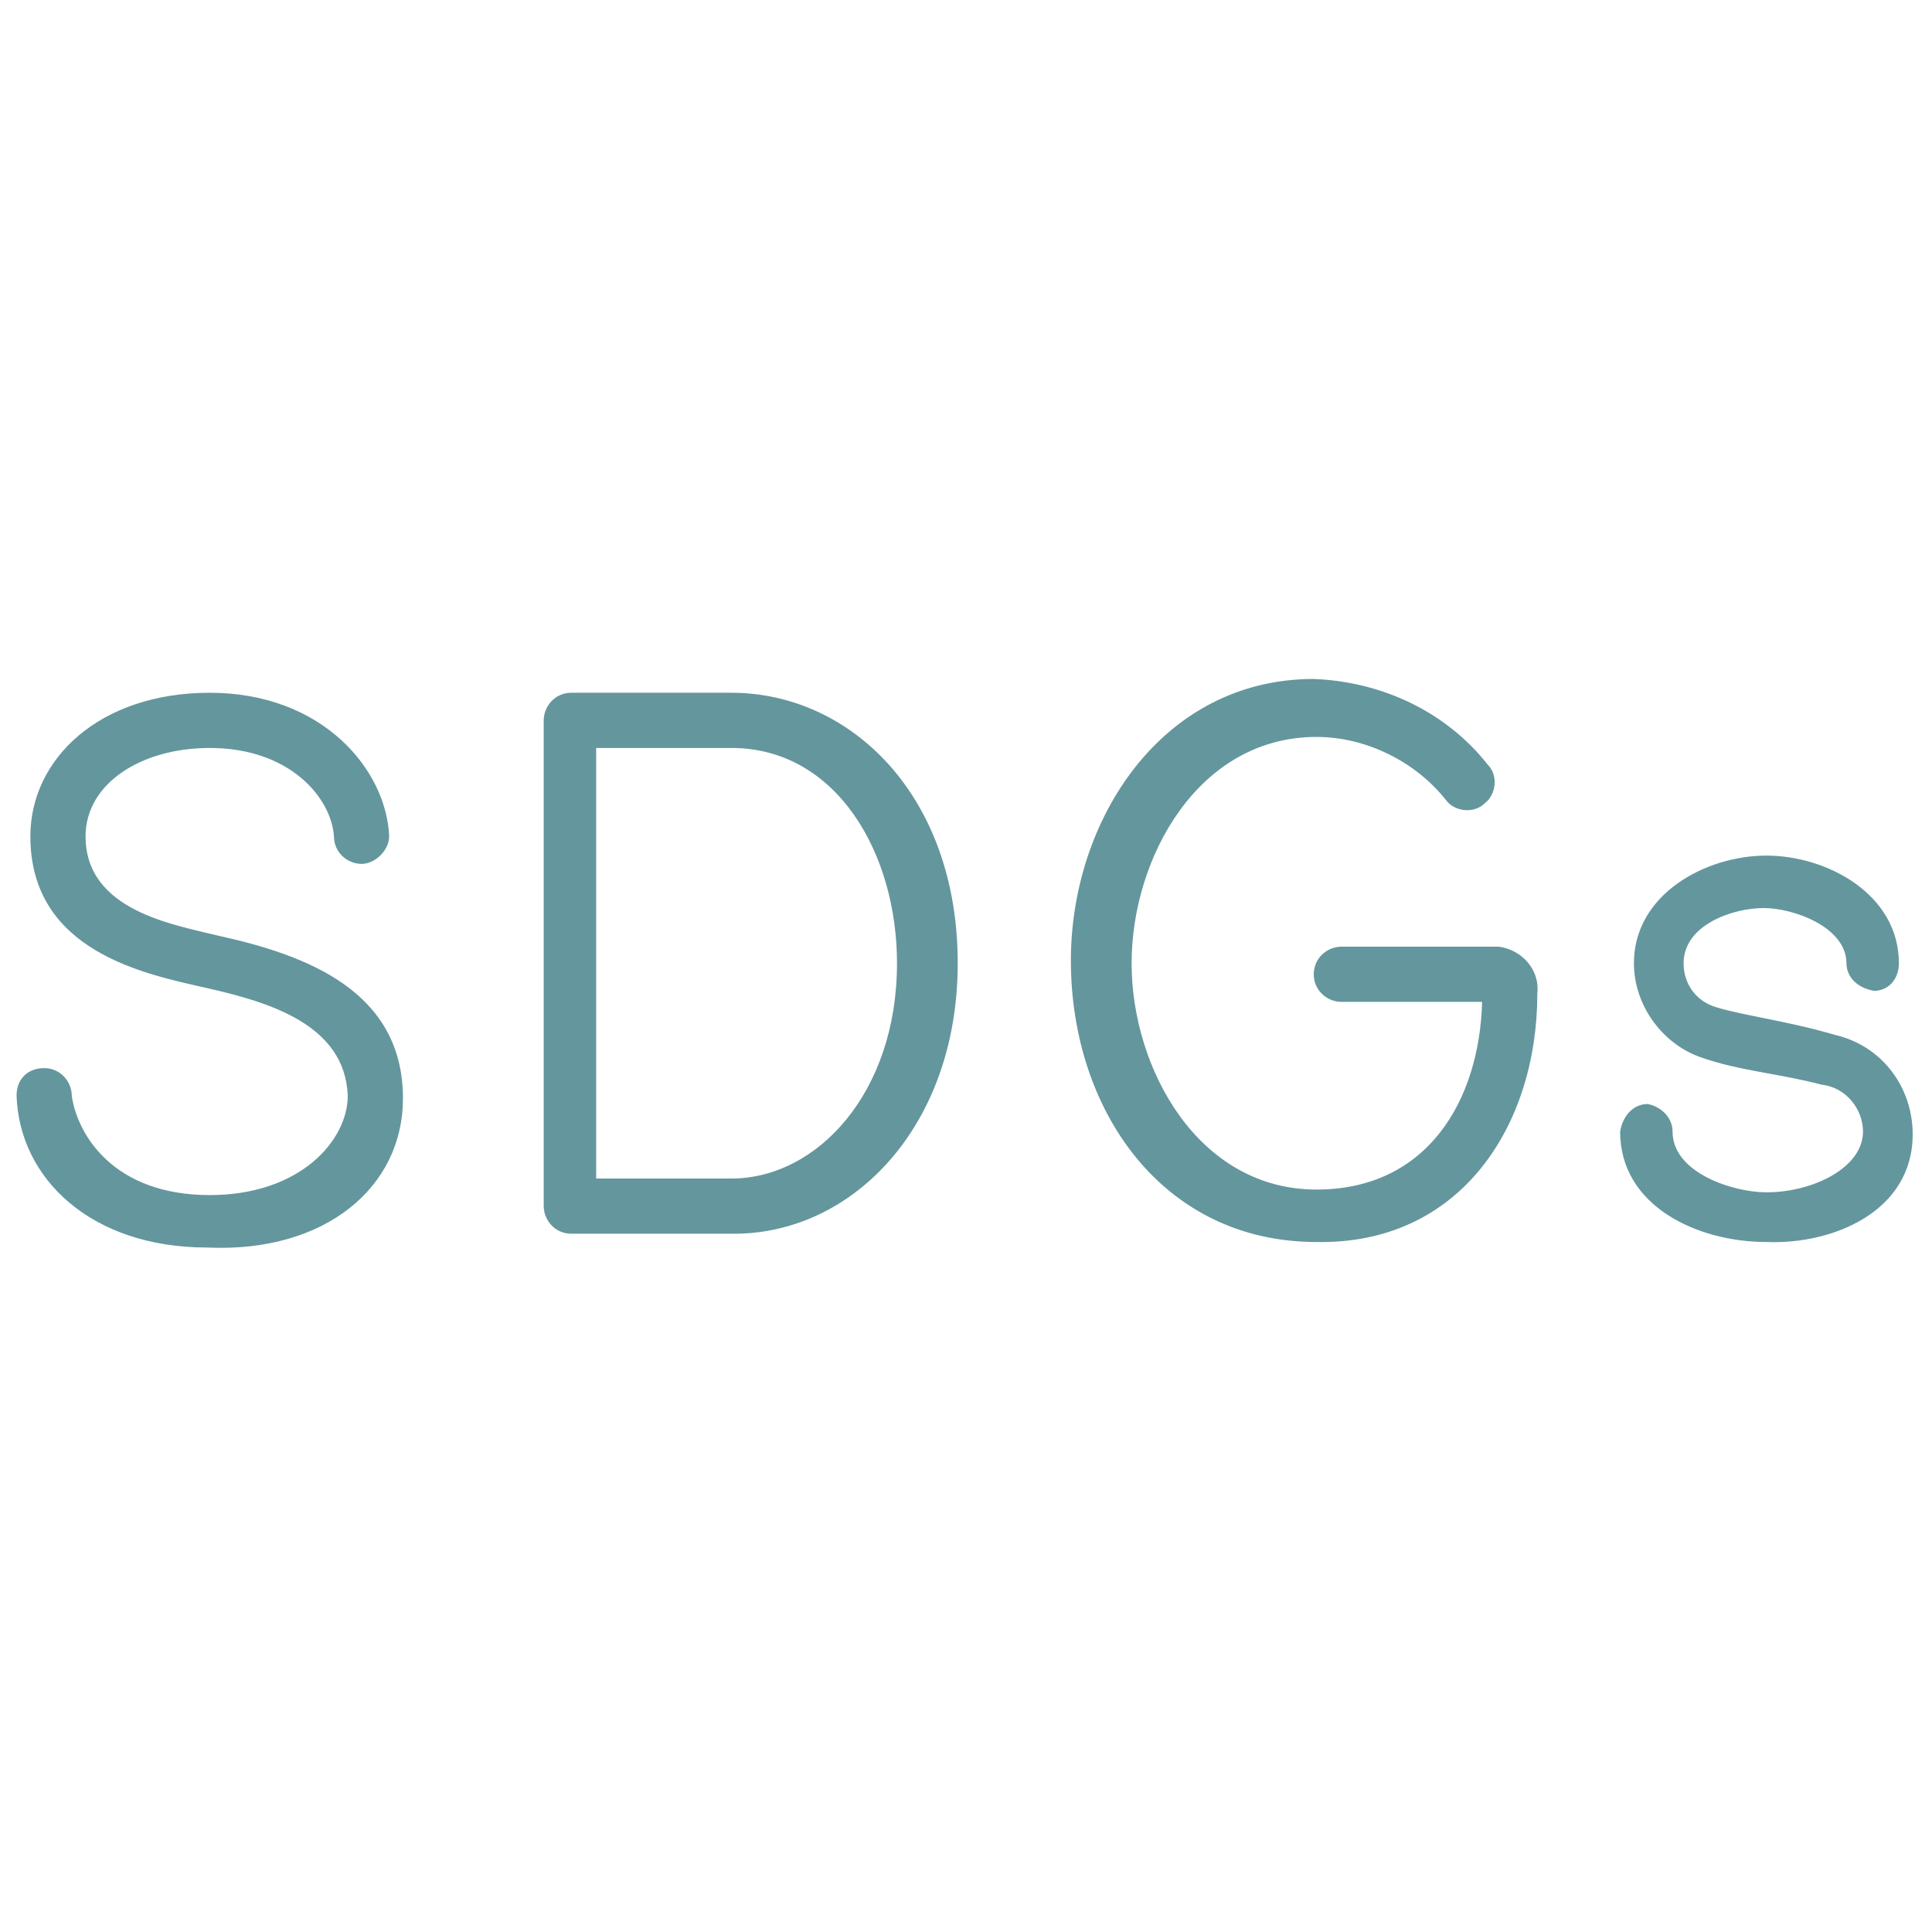
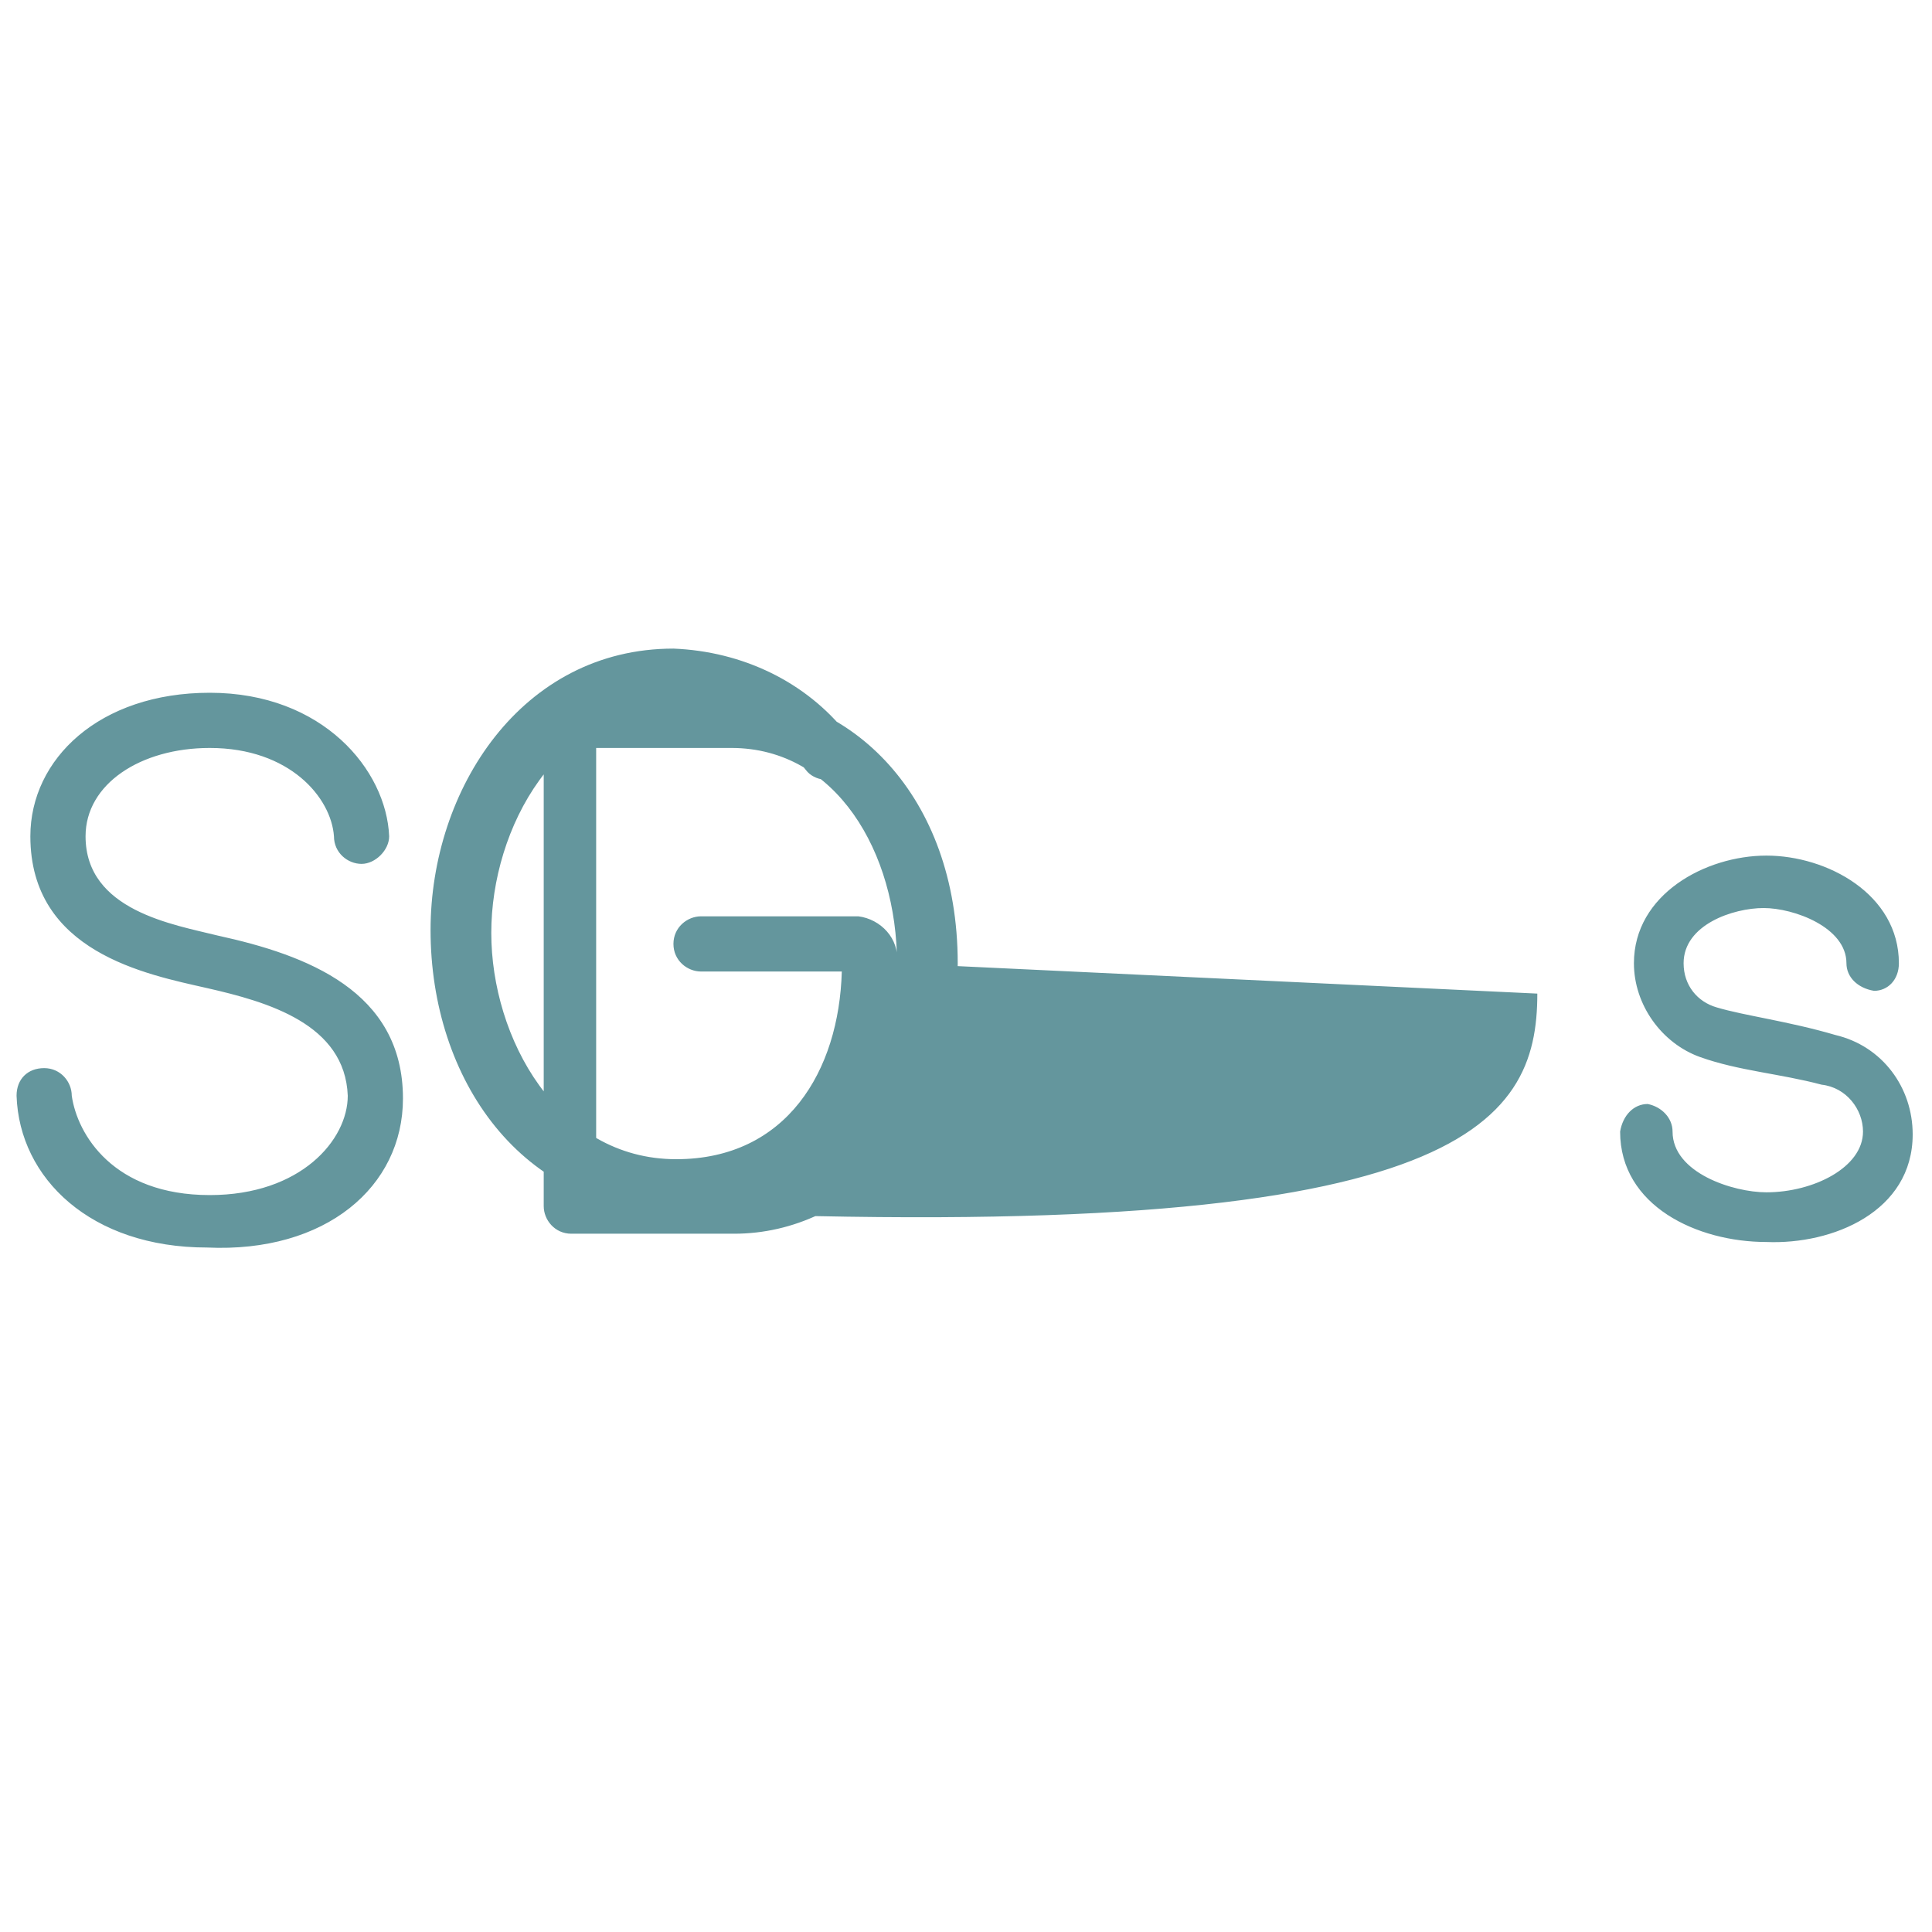
<svg xmlns="http://www.w3.org/2000/svg" version="1.1" id="レイヤー_1" x="0px" y="0px" viewBox="0 0 70 70" style="enable-background:new 0 0 70 70;" xml:space="preserve">
  <style type="text/css">
	.st0{fill:#64969D;}
</style>
-   <path class="st0" d="M14.6,39.8c0-3.9-3.5-5.2-6.7-5.9c-1.6-0.4-4.8-0.9-4.8-3.6c0-1.9,2-3.2,4.5-3.2c2.9,0,4.4,1.8,4.5,3.2  c0,0.6,0.5,1,1,1c0.5,0,1-0.5,1-1c0,0,0,0,0,0c-0.1-2.4-2.4-5.2-6.5-5.2c-4,0-6.5,2.4-6.5,5.2c0,4.2,4.2,5,6.4,5.5  c2.2,0.5,5,1.3,5.1,3.9c0,1.6-1.7,3.6-5,3.6c-3.5,0-4.8-2.2-5-3.6c0-0.5-0.4-1-1-1c-0.6,0-1,0.4-1,1c0,0,0,0,0,0  c0.1,3,2.7,5.5,6.9,5.5C11.8,45.4,14.6,43,14.6,39.8z M34.7,34.9c0-6.1-3.9-9.8-8.2-9.8h-5.8c-0.6,0-1,0.5-1,1v17.6c0,0.5,0.4,1,1,1  h5.9C30.9,44.7,34.7,40.8,34.7,34.9z M32.5,34.9c0,4.7-2.9,7.8-6,7.8h-4.9V27.1h4.9C30.3,27.1,32.5,30.9,32.5,34.9z M55.7,36  c0.1-0.9-0.6-1.6-1.4-1.7c0,0,0,0-0.1,0h-5.6c-0.5,0-1,0.4-1,1c0,0.6,0.5,1,1,1h5.1c-0.1,3.6-2,6.8-6,6.8c-4.3,0-6.7-4.4-6.7-8.2  s2.4-8.2,6.7-8.2c1.8,0,3.6,0.9,4.7,2.3c0.3,0.4,1,0.5,1.4,0.1c0,0,0,0,0,0c0.4-0.3,0.5-1,0.1-1.4c0,0,0,0,0,0  c-1.5-1.9-3.8-3-6.3-3.1c-5.5,0-8.8,5.1-8.8,10.2c0,5.4,3.3,10.2,8.9,10.2C52.9,45.1,55.7,40.8,55.7,36L55.7,36z M69.3,41.1  c0-1.7-1.1-3.2-2.8-3.6c-1.7-0.5-3.3-0.7-4.3-1c-0.7-0.2-1.2-0.8-1.2-1.6c0-1.4,1.8-2,2.9-2c1.1,0,3,0.7,3,2c0,0.5,0.4,0.9,1,1  c0.5,0,0.9-0.4,0.9-1c0-2.5-2.6-3.9-4.8-3.9s-4.8,1.4-4.8,3.9c0,1.5,1,2.9,2.4,3.4c1.4,0.5,2.9,0.6,4.4,1c0.9,0.1,1.5,0.9,1.5,1.7  c0,1.3-1.8,2.2-3.5,2.2c-1.2,0-3.4-0.7-3.4-2.2c0-0.5-0.4-0.9-0.9-1c-0.5,0-0.9,0.4-1,1c0,2.7,2.8,4,5.3,4  C66.4,45.1,69.3,43.9,69.3,41.1z" />
+   <path class="st0" d="M14.6,39.8c0-3.9-3.5-5.2-6.7-5.9c-1.6-0.4-4.8-0.9-4.8-3.6c0-1.9,2-3.2,4.5-3.2c2.9,0,4.4,1.8,4.5,3.2  c0,0.6,0.5,1,1,1c0.5,0,1-0.5,1-1c0,0,0,0,0,0c-0.1-2.4-2.4-5.2-6.5-5.2c-4,0-6.5,2.4-6.5,5.2c0,4.2,4.2,5,6.4,5.5  c2.2,0.5,5,1.3,5.1,3.9c0,1.6-1.7,3.6-5,3.6c-3.5,0-4.8-2.2-5-3.6c0-0.5-0.4-1-1-1c-0.6,0-1,0.4-1,1c0,0,0,0,0,0  c0.1,3,2.7,5.5,6.9,5.5C11.8,45.4,14.6,43,14.6,39.8z M34.7,34.9c0-6.1-3.9-9.8-8.2-9.8h-5.8c-0.6,0-1,0.5-1,1v17.6c0,0.5,0.4,1,1,1  h5.9C30.9,44.7,34.7,40.8,34.7,34.9z M32.5,34.9c0,4.7-2.9,7.8-6,7.8h-4.9V27.1h4.9C30.3,27.1,32.5,30.9,32.5,34.9z c0.1-0.9-0.6-1.6-1.4-1.7c0,0,0,0-0.1,0h-5.6c-0.5,0-1,0.4-1,1c0,0.6,0.5,1,1,1h5.1c-0.1,3.6-2,6.8-6,6.8c-4.3,0-6.7-4.4-6.7-8.2  s2.4-8.2,6.7-8.2c1.8,0,3.6,0.9,4.7,2.3c0.3,0.4,1,0.5,1.4,0.1c0,0,0,0,0,0c0.4-0.3,0.5-1,0.1-1.4c0,0,0,0,0,0  c-1.5-1.9-3.8-3-6.3-3.1c-5.5,0-8.8,5.1-8.8,10.2c0,5.4,3.3,10.2,8.9,10.2C52.9,45.1,55.7,40.8,55.7,36L55.7,36z M69.3,41.1  c0-1.7-1.1-3.2-2.8-3.6c-1.7-0.5-3.3-0.7-4.3-1c-0.7-0.2-1.2-0.8-1.2-1.6c0-1.4,1.8-2,2.9-2c1.1,0,3,0.7,3,2c0,0.5,0.4,0.9,1,1  c0.5,0,0.9-0.4,0.9-1c0-2.5-2.6-3.9-4.8-3.9s-4.8,1.4-4.8,3.9c0,1.5,1,2.9,2.4,3.4c1.4,0.5,2.9,0.6,4.4,1c0.9,0.1,1.5,0.9,1.5,1.7  c0,1.3-1.8,2.2-3.5,2.2c-1.2,0-3.4-0.7-3.4-2.2c0-0.5-0.4-0.9-0.9-1c-0.5,0-0.9,0.4-1,1c0,2.7,2.8,4,5.3,4  C66.4,45.1,69.3,43.9,69.3,41.1z" />
</svg>